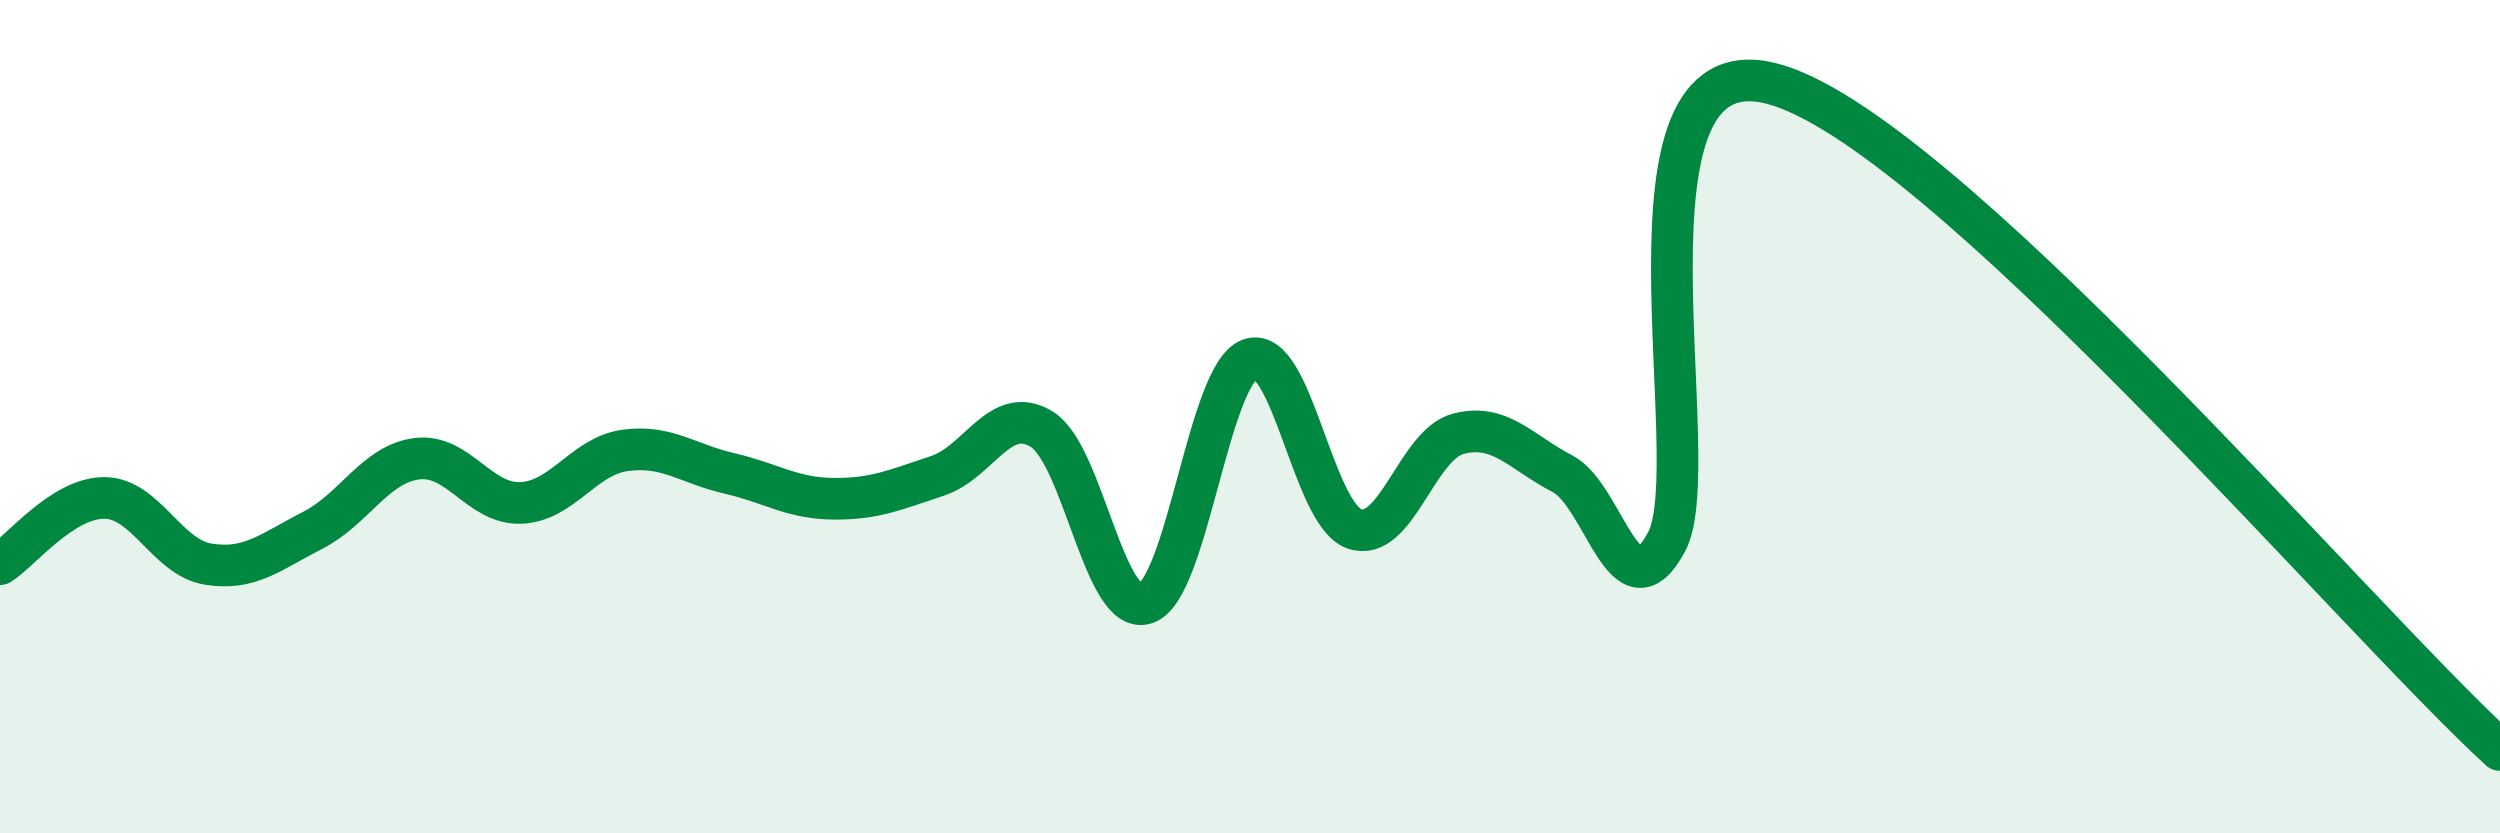
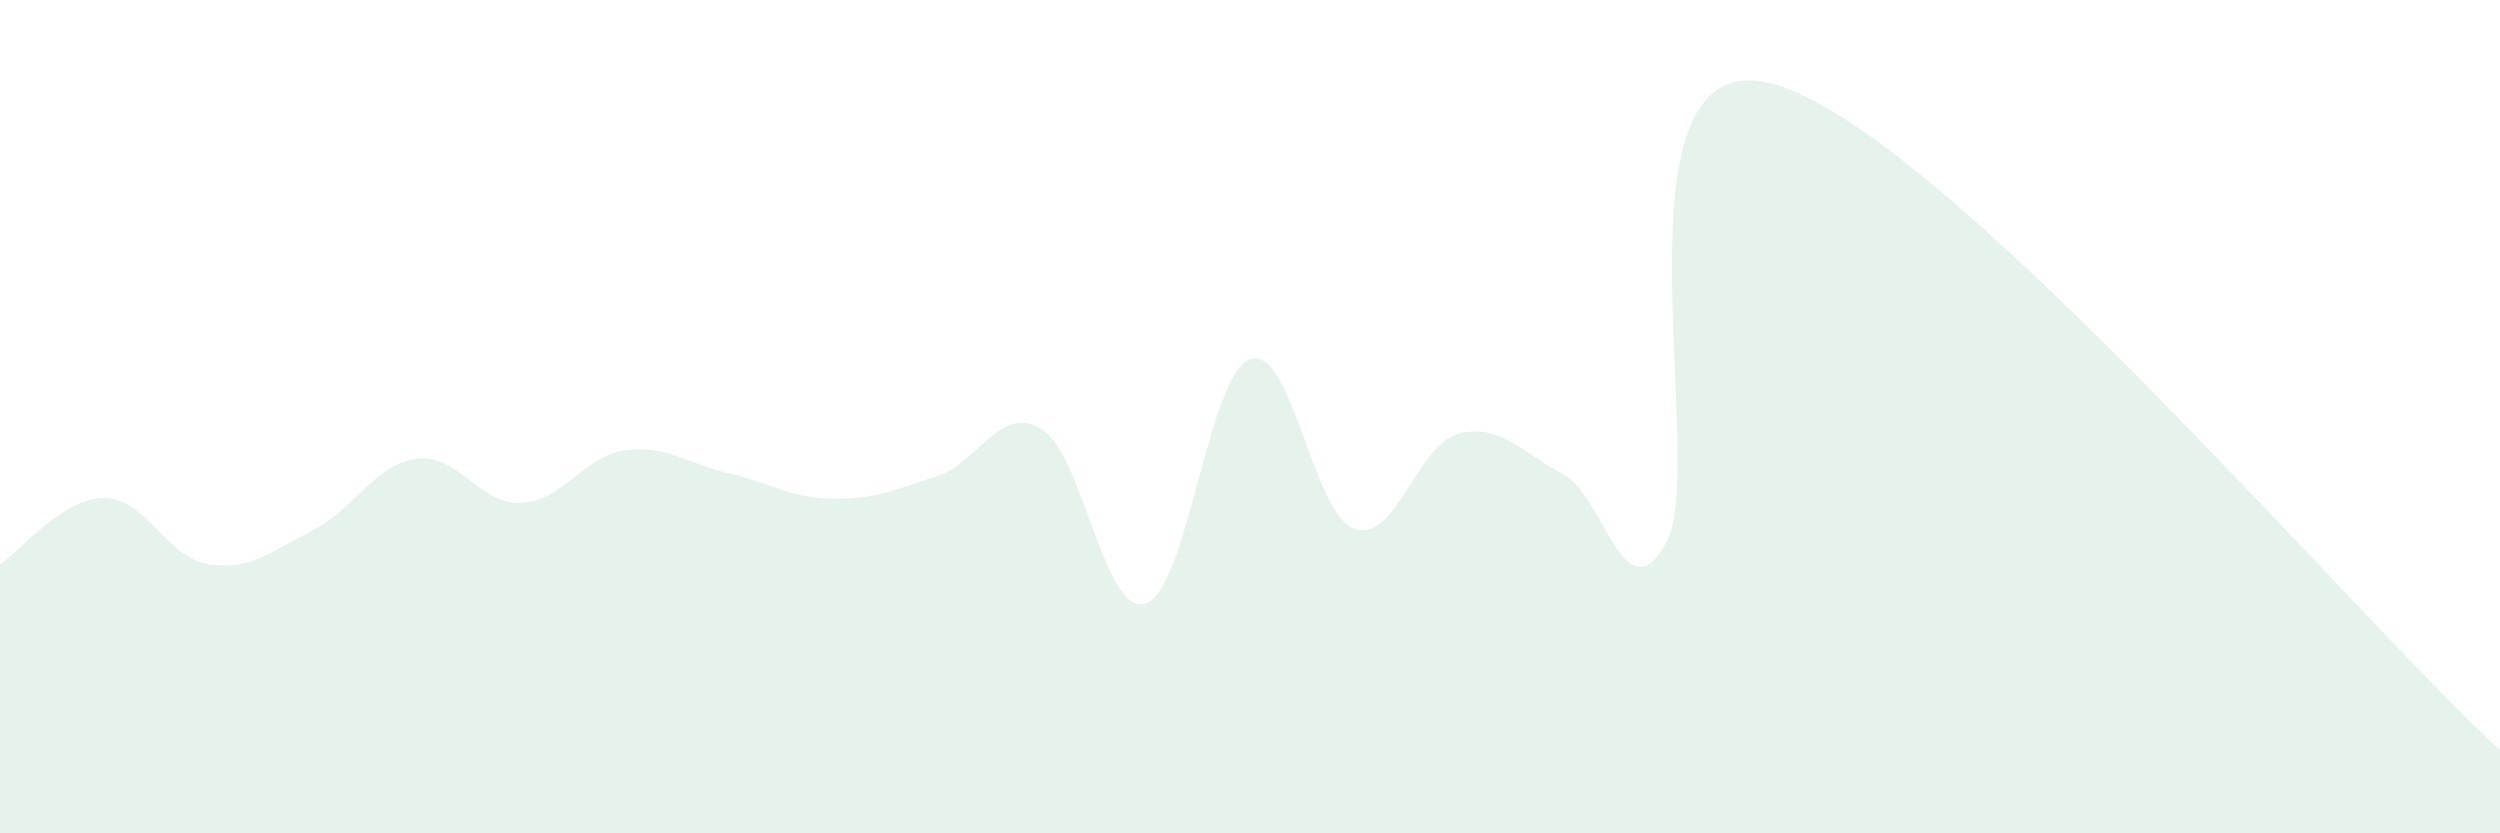
<svg xmlns="http://www.w3.org/2000/svg" width="60" height="20" viewBox="0 0 60 20">
  <path d="M 0,13.54 C 0.5,13.22 1.5,11.95 2.5,11.95 C 3.5,11.95 4,13.38 5,13.54 C 6,13.7 6.5,13.24 7.5,12.73 C 8.5,12.22 9,11.14 10,11.01 C 11,10.88 11.5,12.11 12.5,12.07 C 13.5,12.03 14,10.95 15,10.81 C 16,10.67 16.5,11.13 17.5,11.36 C 18.5,11.59 19,11.96 20,11.97 C 21,11.98 21.5,11.75 22.5,11.42 C 23.5,11.09 24,9.69 25,10.3 C 26,10.91 26.5,14.82 27.5,14.48 C 28.5,14.14 29,8.98 30,8.62 C 31,8.26 31.5,12.33 32.5,12.69 C 33.5,13.05 34,10.67 35,10.41 C 36,10.15 36.5,10.85 37.5,11.37 C 38.5,11.89 39,14.87 40,13 C 41,11.13 38.5,1 42.5,2 C 46.5,3 56.5,14.8 60,18L60 20L0 20Z" fill="#008740" opacity="0.1" stroke-linecap="round" stroke-linejoin="round" />
-   <path d="M 0,13.54 C 0.5,13.22 1.5,11.95 2.5,11.95 C 3.5,11.95 4,13.38 5,13.54 C 6,13.7 6.5,13.24 7.5,12.73 C 8.5,12.22 9,11.14 10,11.01 C 11,10.88 11.5,12.11 12.5,12.07 C 13.5,12.03 14,10.95 15,10.81 C 16,10.67 16.5,11.13 17.5,11.36 C 18.5,11.59 19,11.96 20,11.97 C 21,11.98 21.5,11.75 22.5,11.42 C 23.5,11.09 24,9.69 25,10.3 C 26,10.91 26.5,14.82 27.5,14.48 C 28.5,14.14 29,8.98 30,8.62 C 31,8.26 31.5,12.33 32.5,12.69 C 33.5,13.05 34,10.67 35,10.41 C 36,10.15 36.5,10.85 37.5,11.37 C 38.5,11.89 39,14.87 40,13 C 41,11.13 38.5,1 42.5,2 C 46.5,3 56.5,14.8 60,18" stroke="#008740" stroke-width="1" fill="none" stroke-linecap="round" stroke-linejoin="round" />
</svg>